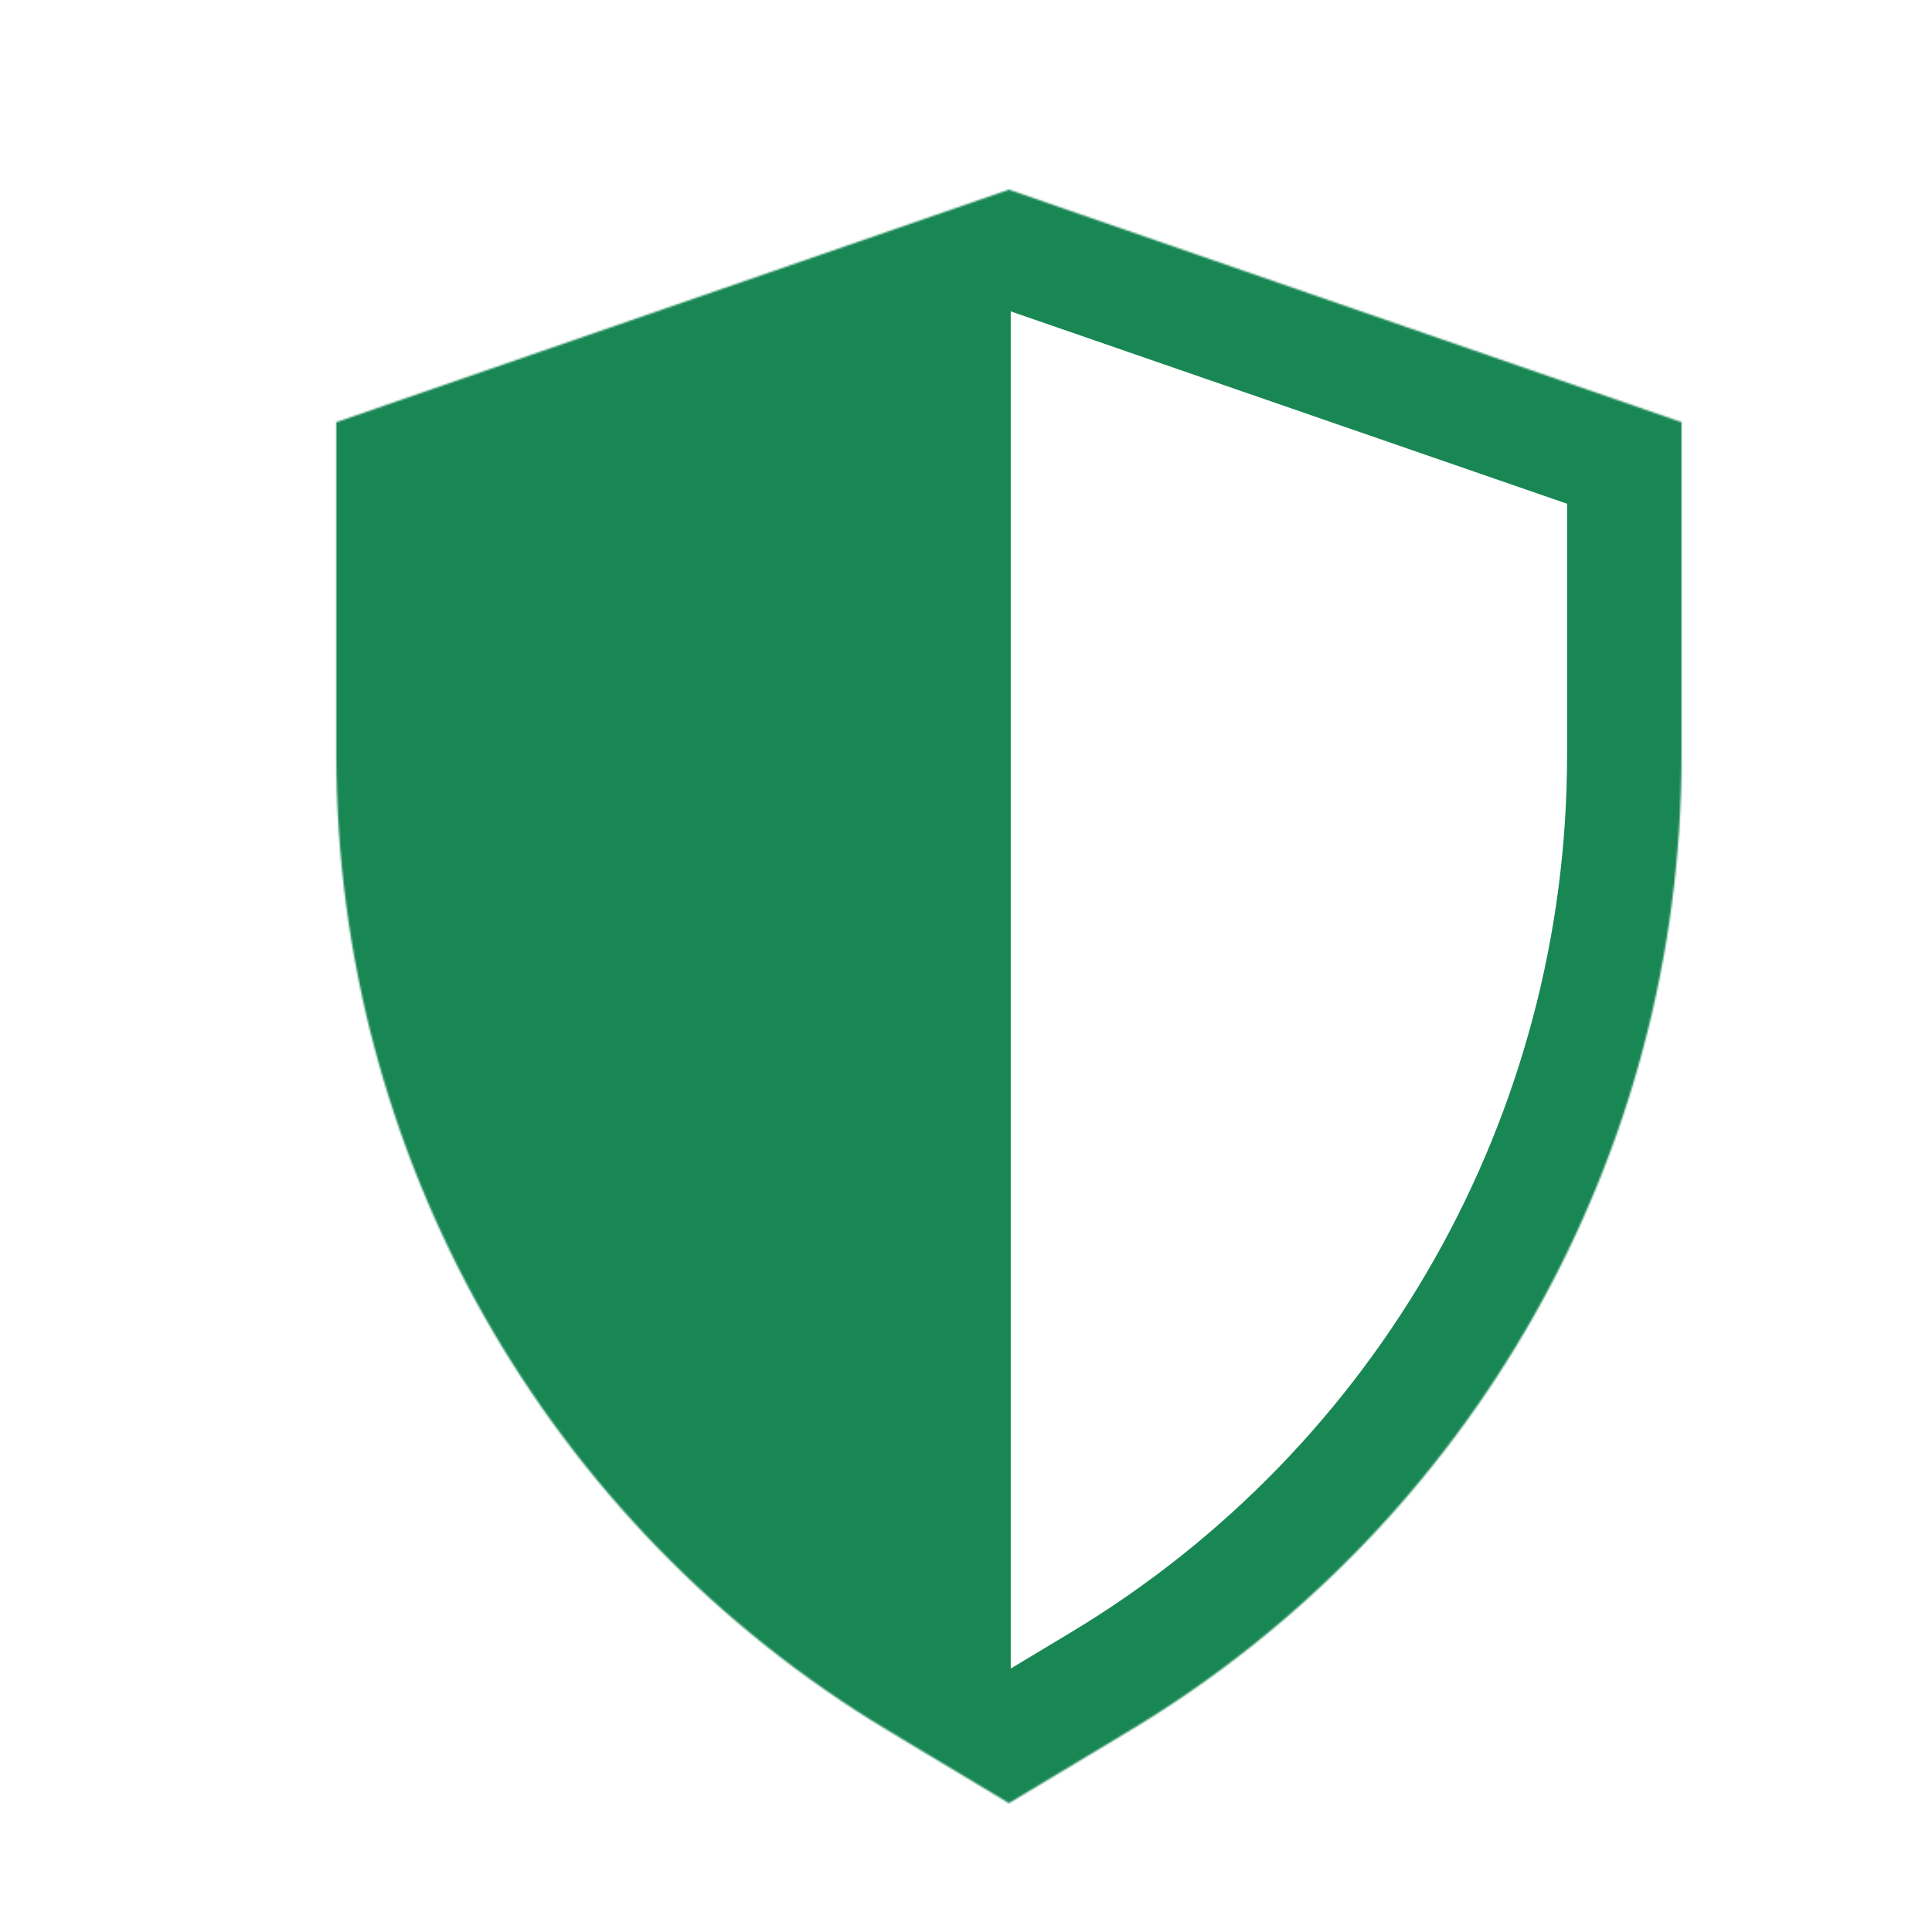
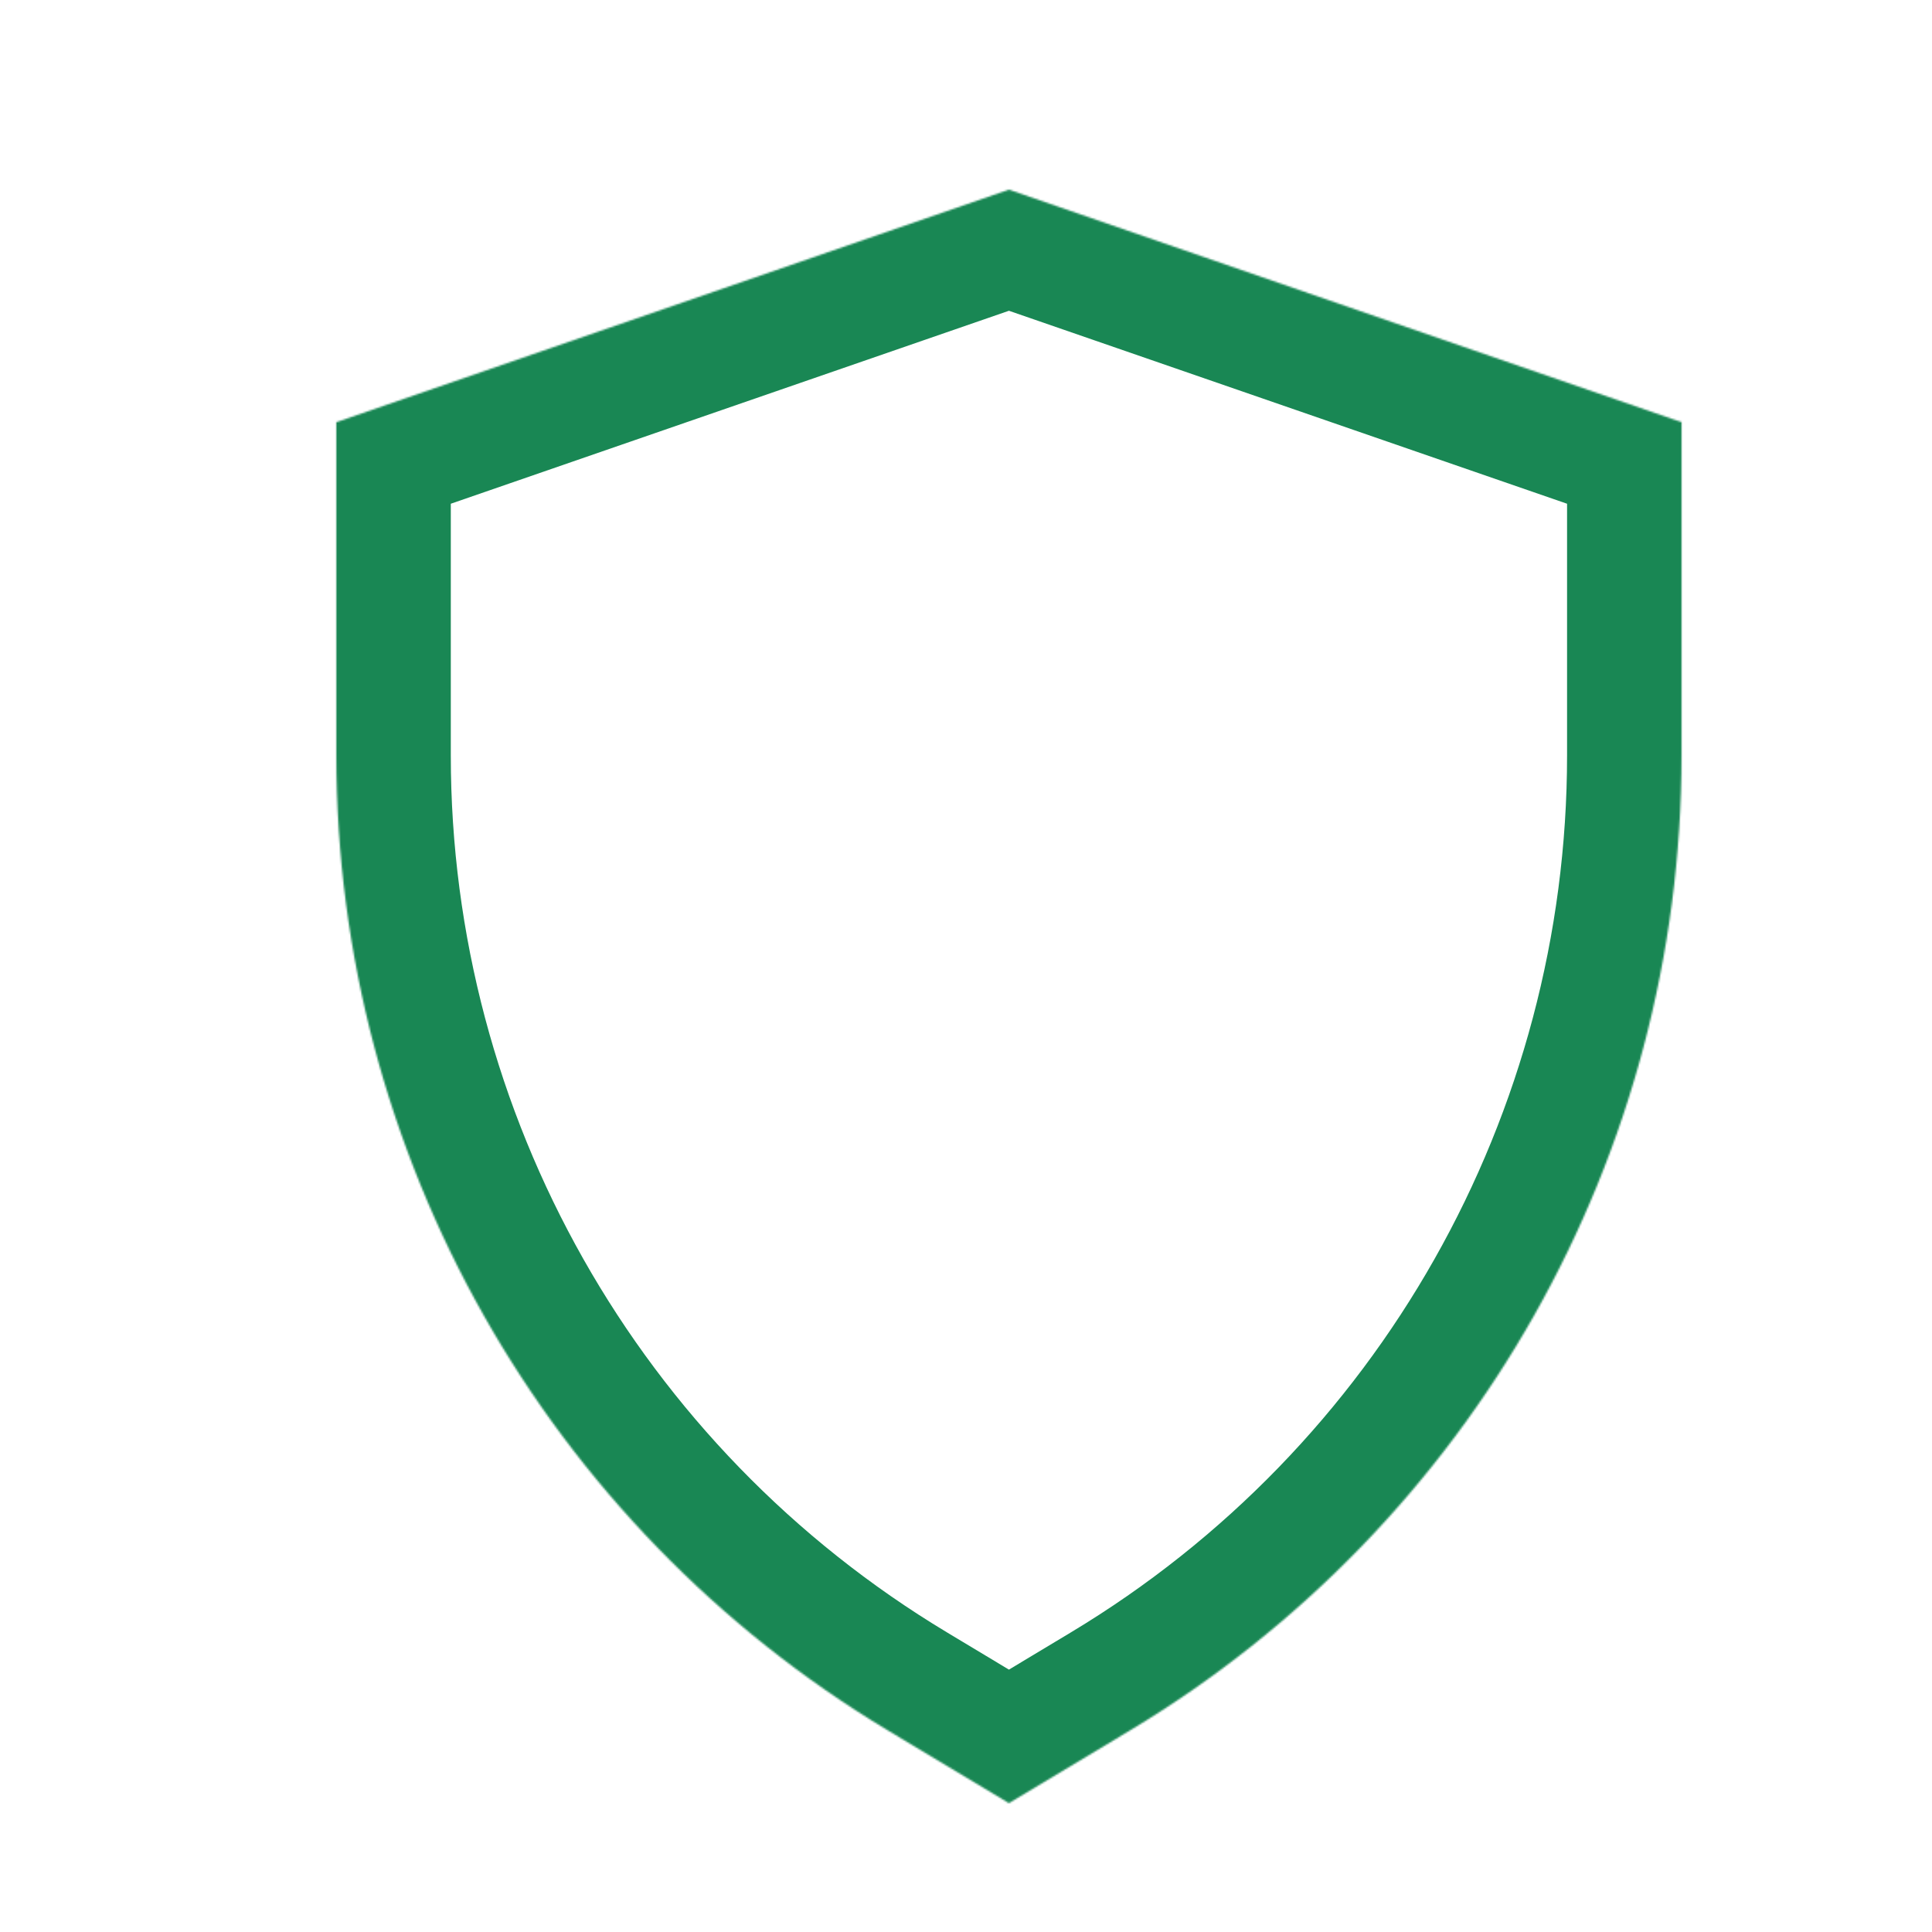
<svg xmlns="http://www.w3.org/2000/svg" width="1080" height="1080" viewBox="0 0 1080 1080" fill="none">
  <mask id="path-1-inside-1_236_290" fill="white">
    <path d="M188 236L564 106L940 236V422.231C940 645.457 822.97 852.342 631.646 967.341L564 1008L496.354 967.341C305.03 852.342 188 645.457 188 422.231V236Z" />
  </mask>
  <path d="M188 236L564 106L940 236V422.231C940 645.457 822.97 852.342 631.646 967.341L564 1008L496.354 967.341C305.03 852.342 188 645.457 188 422.231V236Z" stroke="#198754" stroke-width="128" mask="url(#path-1-inside-1_236_290)" />
-   <path d="M565 950V150L237 263.613V440.871L242.575 504.849C249.226 581.179 275.342 654.526 318.427 717.883L386.853 818.503L472.259 903.713L565 950Z" fill="#198754" />
</svg>